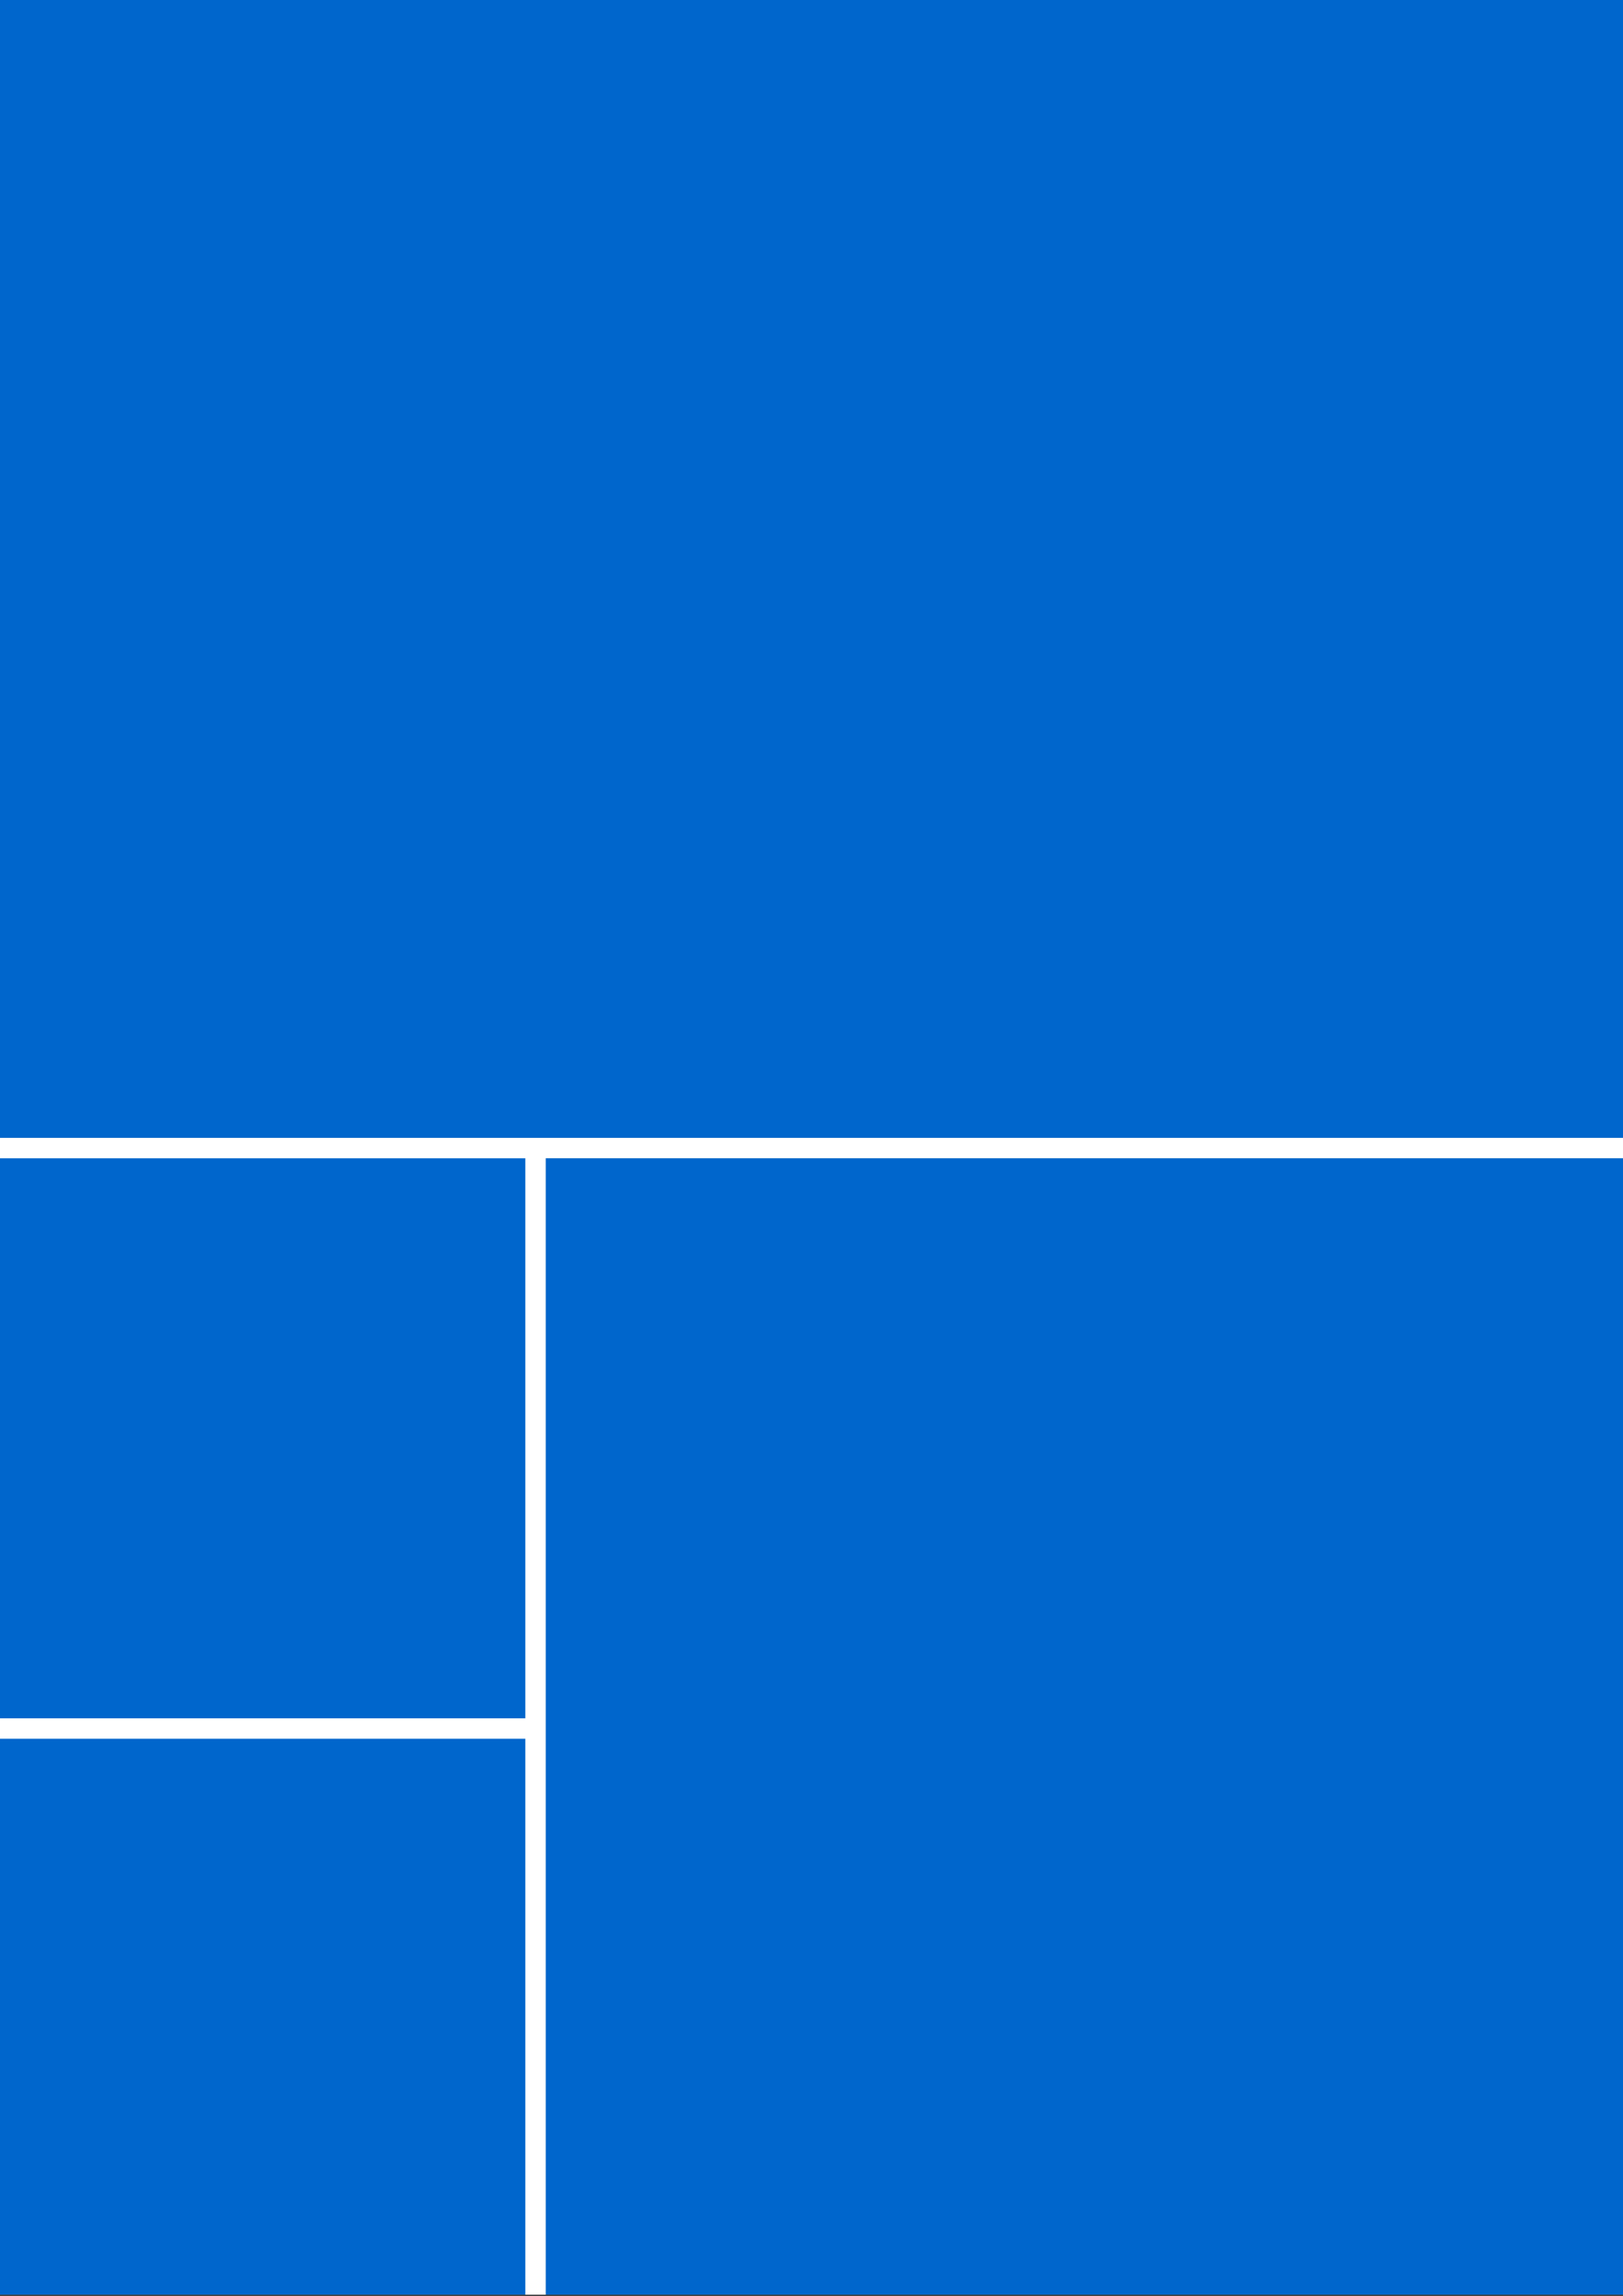
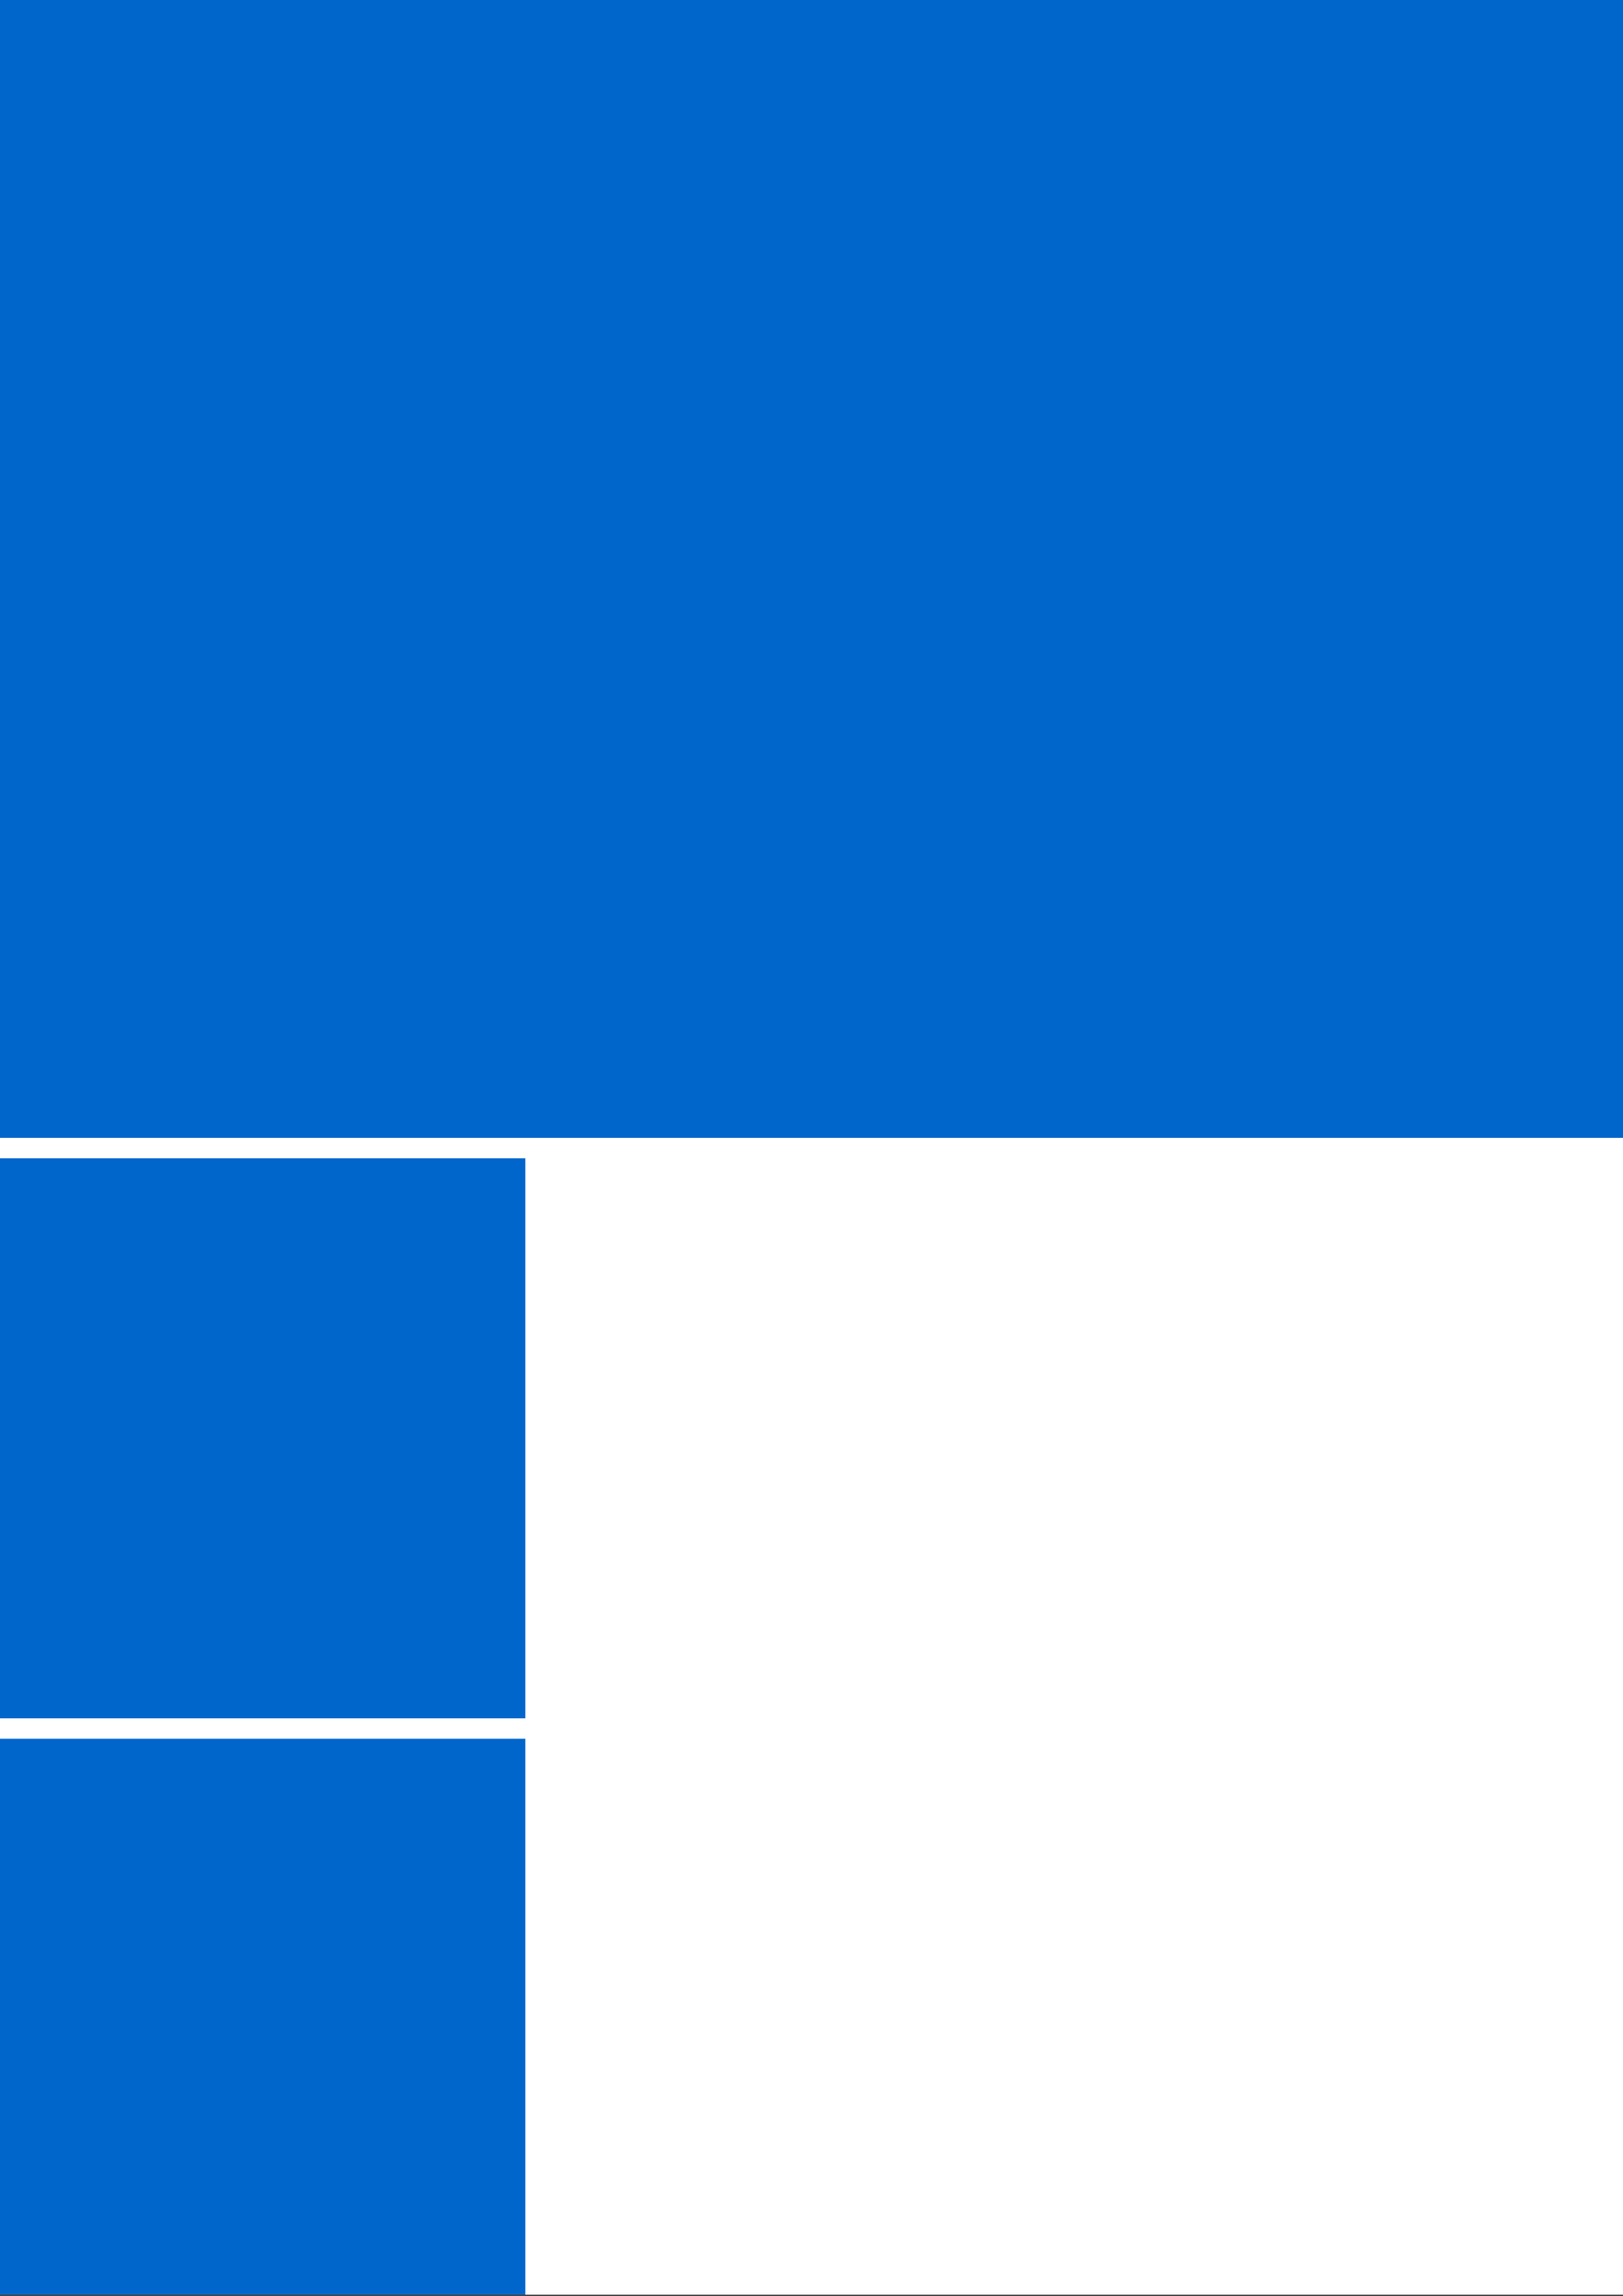
<svg xmlns="http://www.w3.org/2000/svg" xmlns:xlink="http://www.w3.org/1999/xlink" version="1.0" id="Layer_1" x="0px" y="0px" width="595px" height="841.779px" viewBox="0 0 595 841.779" enable-background="new 0 0 595 841.779" xml:space="preserve">
  <rect x="0" y="0" width="595" height="841.779" fill="#333333" stroke="none" />
  <g>
    <defs>
      <rect id="SVGID_1_" y="-0.221" width="595" height="841.543" />
    </defs>
    <clipPath id="SVGID_2_">
      <use xlink:href="#SVGID_1_" overflow="visible" />
    </clipPath>
    <rect y="-0.221" clip-path="url(#SVGID_2_)" fill="#FFFFFF" width="595.023" height="841.576" />
  </g>
  <g>
    <defs>
      <rect id="SVGID_3_" y="-0.221" width="595" height="841.543" />
    </defs>
    <clipPath id="SVGID_4_">
      <use xlink:href="#SVGID_3_" overflow="visible" />
    </clipPath>
    <g clip-path="url(#SVGID_4_)">
      <defs>
        <rect id="SVGID_5_" y="-0.221" width="595" height="841.543" />
      </defs>
      <clipPath id="SVGID_6_">
        <use xlink:href="#SVGID_5_" overflow="visible" />
      </clipPath>
      <rect y="-0.221" clip-path="url(#SVGID_6_)" fill="#FFFFFF" width="595.023" height="841.576" />
    </g>
  </g>
  <g>
    <defs>
      <rect id="SVGID_7_" y="-0.221" width="595" height="841.543" />
    </defs>
    <clipPath id="SVGID_8_">
      <use xlink:href="#SVGID_7_" overflow="visible" />
    </clipPath>
    <g clip-path="url(#SVGID_8_)">
      <defs>
        <rect id="SVGID_9_" y="-0.221" width="595" height="841.543" />
      </defs>
      <clipPath id="SVGID_10_">
        <use xlink:href="#SVGID_9_" overflow="visible" />
      </clipPath>
      <g clip-path="url(#SVGID_10_)">
        <defs>
          <rect id="SVGID_11_" y="-0.221" width="595" height="417.399" />
        </defs>
        <clipPath id="SVGID_12_">
          <use xlink:href="#SVGID_11_" overflow="visible" />
        </clipPath>
        <rect x="-1.499" y="-1.719" clip-path="url(#SVGID_12_)" fill="#CCCCCC" width="598.021" height="418.915" />
        <rect x="-1.499" y="-1.719" clip-path="url(#SVGID_12_)" fill="#0066CC" width="598.021" height="418.915" />
      </g>
    </g>
  </g>
  <g>
    <defs>
      <rect id="SVGID_13_" y="-0.221" width="595" height="841.543" />
    </defs>
    <clipPath id="SVGID_14_">
      <use xlink:href="#SVGID_13_" overflow="visible" />
    </clipPath>
    <g clip-path="url(#SVGID_14_)">
      <defs>
        <rect id="SVGID_15_" y="-0.221" width="595" height="841.543" />
      </defs>
      <clipPath id="SVGID_16_">
        <use xlink:href="#SVGID_15_" overflow="visible" />
      </clipPath>
      <g clip-path="url(#SVGID_16_)">
        <defs>
          <rect id="SVGID_17_" y="424.672" width="192.588" height="205.328" />
        </defs>
        <clipPath id="SVGID_18_">
          <use xlink:href="#SVGID_17_" overflow="visible" />
        </clipPath>
        <rect x="-1.499" y="424.672" clip-path="url(#SVGID_18_)" fill="#0066CC" width="194.094" height="205.336" />
      </g>
    </g>
  </g>
  <g>
    <defs>
      <rect id="SVGID_19_" y="-0.221" width="595" height="841.543" />
    </defs>
    <clipPath id="SVGID_20_">
      <use xlink:href="#SVGID_19_" overflow="visible" />
    </clipPath>
    <g clip-path="url(#SVGID_20_)">
      <defs>
        <rect id="SVGID_21_" y="-0.221" width="595" height="841.543" />
      </defs>
      <clipPath id="SVGID_22_">
        <use xlink:href="#SVGID_21_" overflow="visible" />
      </clipPath>
      <g clip-path="url(#SVGID_22_)">
        <defs>
          <rect id="SVGID_23_" y="637.493" width="192.588" height="203.829" />
        </defs>
        <clipPath id="SVGID_24_">
          <use xlink:href="#SVGID_23_" overflow="visible" />
        </clipPath>
        <rect x="-1.499" y="637.493" clip-path="url(#SVGID_24_)" fill="#0066CC" width="194.094" height="205.336" />
      </g>
    </g>
  </g>
  <g>
    <defs>
-       <rect id="SVGID_25_" y="-0.221" width="595" height="841.543" />
-     </defs>
+       </defs>
    <clipPath id="SVGID_26_">
      <use xlink:href="#SVGID_25_" overflow="visible" />
    </clipPath>
    <g clip-path="url(#SVGID_26_)">
      <defs>
        <rect id="SVGID_27_" y="-0.221" width="595" height="841.543" />
      </defs>
      <clipPath id="SVGID_28_">
        <use xlink:href="#SVGID_27_" overflow="visible" />
      </clipPath>
      <g clip-path="url(#SVGID_28_)">
        <defs>
          <rect id="SVGID_29_" x="200.082" y="424.672" width="394.918" height="416.65" />
        </defs>
        <clipPath id="SVGID_30_">
          <use xlink:href="#SVGID_29_" overflow="visible" />
        </clipPath>
        <rect x="200.082" y="424.672" clip-path="url(#SVGID_30_)" fill="#CCCCCC" width="396.433" height="418.166" />
        <rect x="200.082" y="424.672" clip-path="url(#SVGID_30_)" fill="#0066CC" width="396.433" height="418.166" />
      </g>
    </g>
  </g>
</svg>